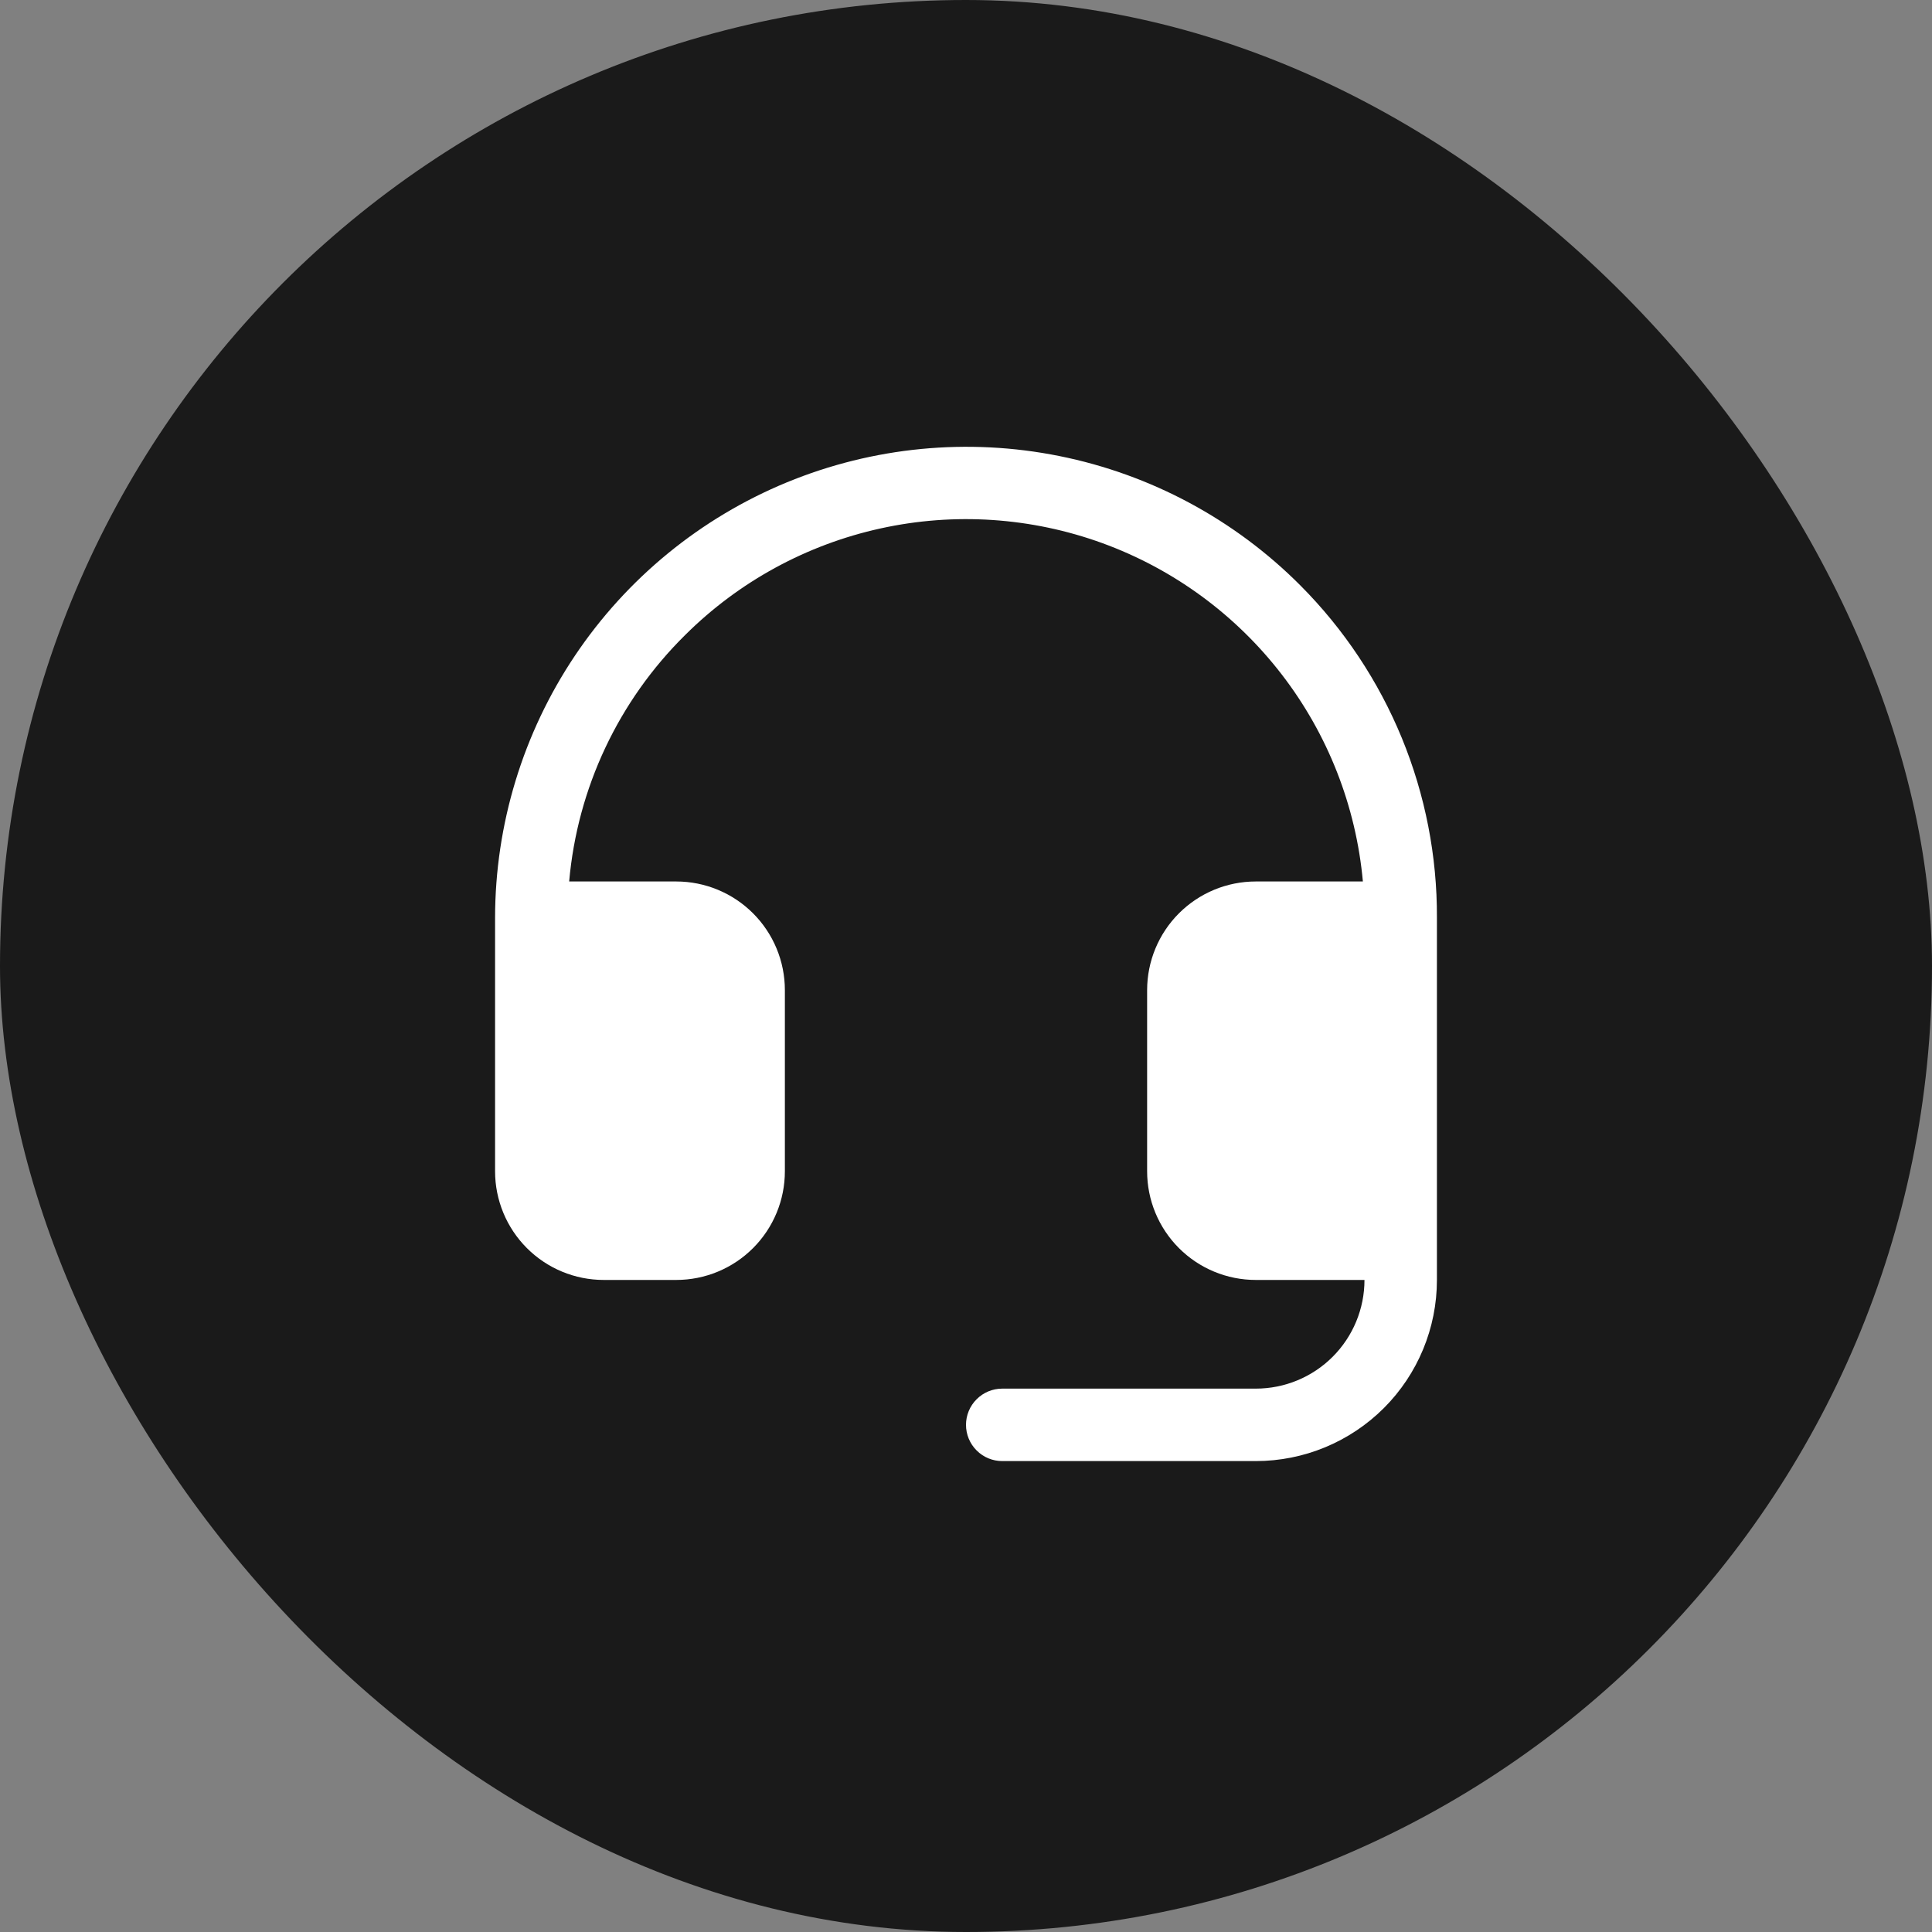
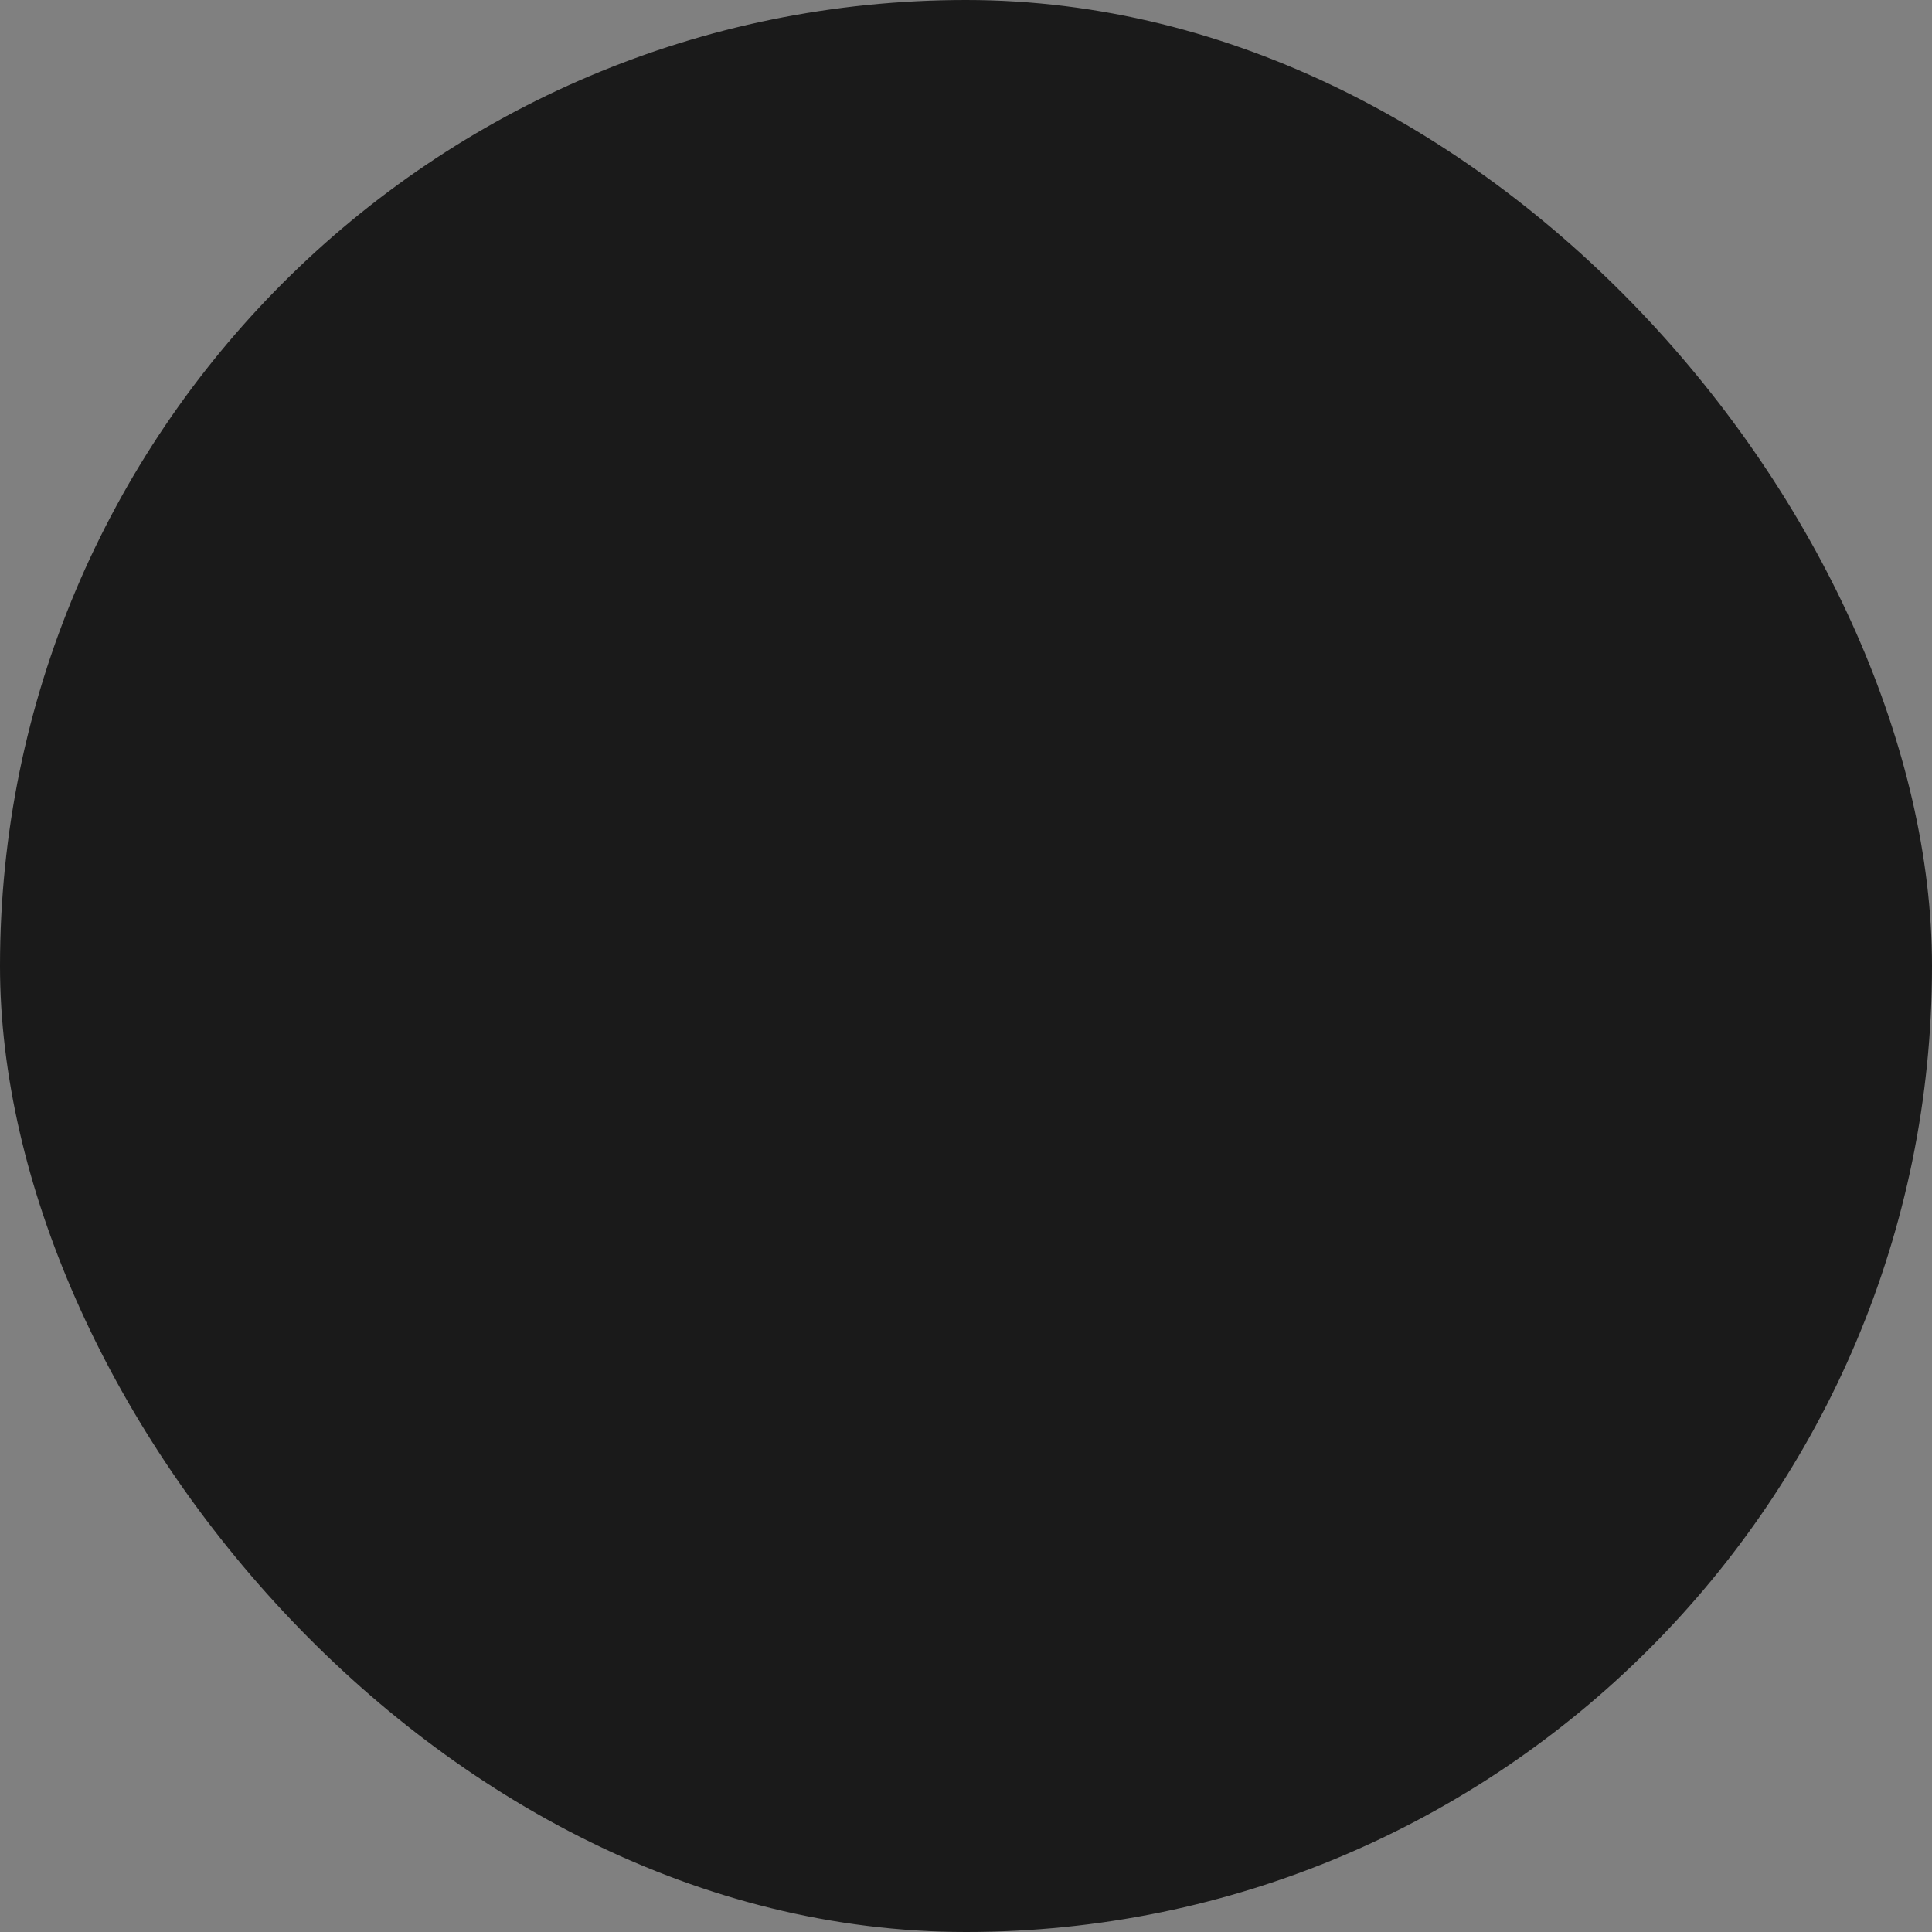
<svg xmlns="http://www.w3.org/2000/svg" width="40" height="40" viewBox="0 0 40 40" fill="none">
  <rect x="0" y="0" width="40" height="40" fill="#808080" stroke="none" />
  <rect width="40" height="40" rx="20" fill="#1A1A1A" />
  <g clip-path="url(#clip0_3459_401)">
-     <path d="M29.75 19V26.5C29.75 27.495 29.355 28.449 28.652 29.152C27.948 29.855 26.995 30.25 26 30.25H20.75C20.551 30.25 20.36 30.171 20.22 30.03C20.079 29.89 20 29.699 20 29.5C20 29.301 20.079 29.11 20.22 28.97C20.36 28.829 20.551 28.75 20.75 28.75H26C26.597 28.75 27.169 28.513 27.591 28.091C28.013 27.669 28.25 27.097 28.25 26.5H26C25.403 26.5 24.831 26.263 24.409 25.841C23.987 25.419 23.75 24.847 23.75 24.25V20.5C23.75 19.903 23.987 19.331 24.409 18.909C24.831 18.487 25.403 18.25 26 18.25H28.217C28.075 16.691 27.493 15.204 26.537 13.964C25.582 12.724 24.294 11.781 22.823 11.245C21.351 10.71 19.758 10.604 18.229 10.941C16.7 11.277 15.298 12.041 14.188 13.145C12.806 14.508 11.954 16.317 11.784 18.25H14C14.597 18.25 15.169 18.487 15.591 18.909C16.013 19.331 16.25 19.903 16.25 20.5V24.25C16.25 24.847 16.013 25.419 15.591 25.841C15.169 26.263 14.597 26.5 14 26.5H12.5C11.903 26.5 11.331 26.263 10.909 25.841C10.487 25.419 10.25 24.847 10.25 24.25V19C10.252 17.069 10.827 15.181 11.902 13.577C12.977 11.973 14.505 10.723 16.29 9.987C18.076 9.251 20.04 9.061 21.933 9.442C23.826 9.822 25.565 10.756 26.927 12.125C27.827 13.029 28.539 14.101 29.024 15.281C29.508 16.461 29.755 17.725 29.75 19Z" fill="white" />
-   </g>
+     </g>
  <defs>
    <clipPath id="clip0_3459_401">
-       <rect width="24" height="24" fill="white" transform="translate(8 8)" />
-     </clipPath>
+       </clipPath>
  </defs>
</svg>